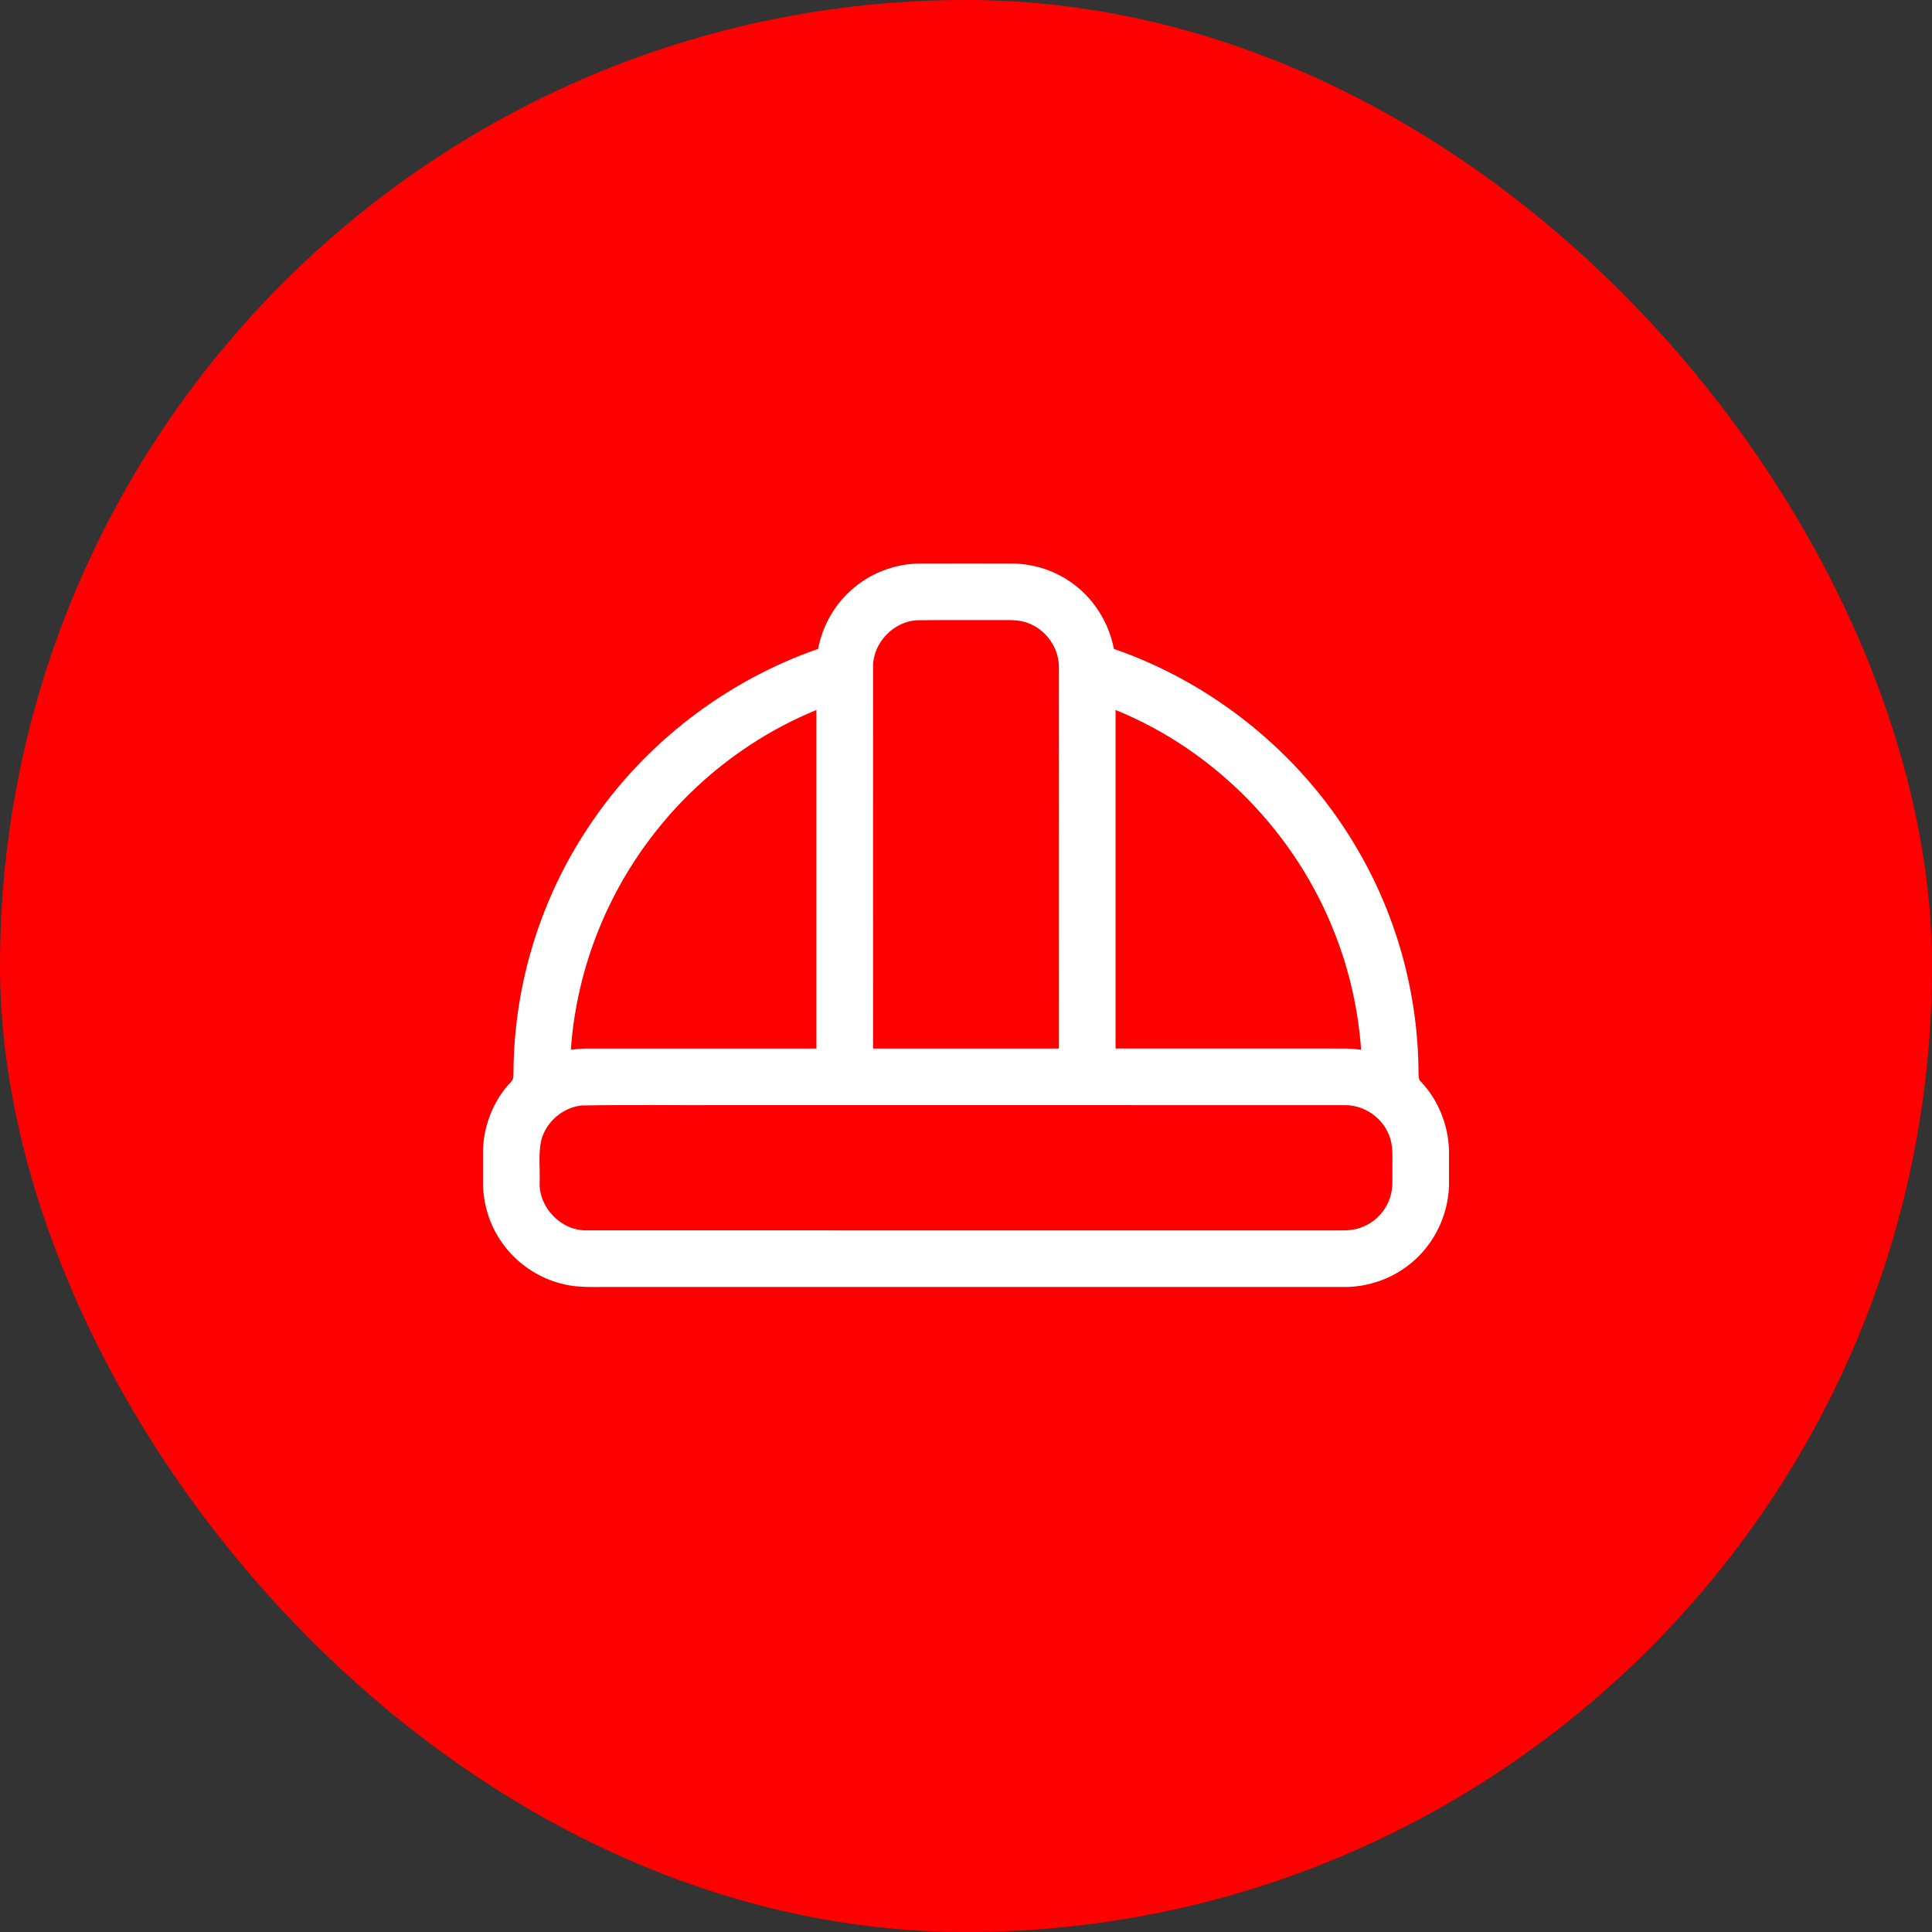
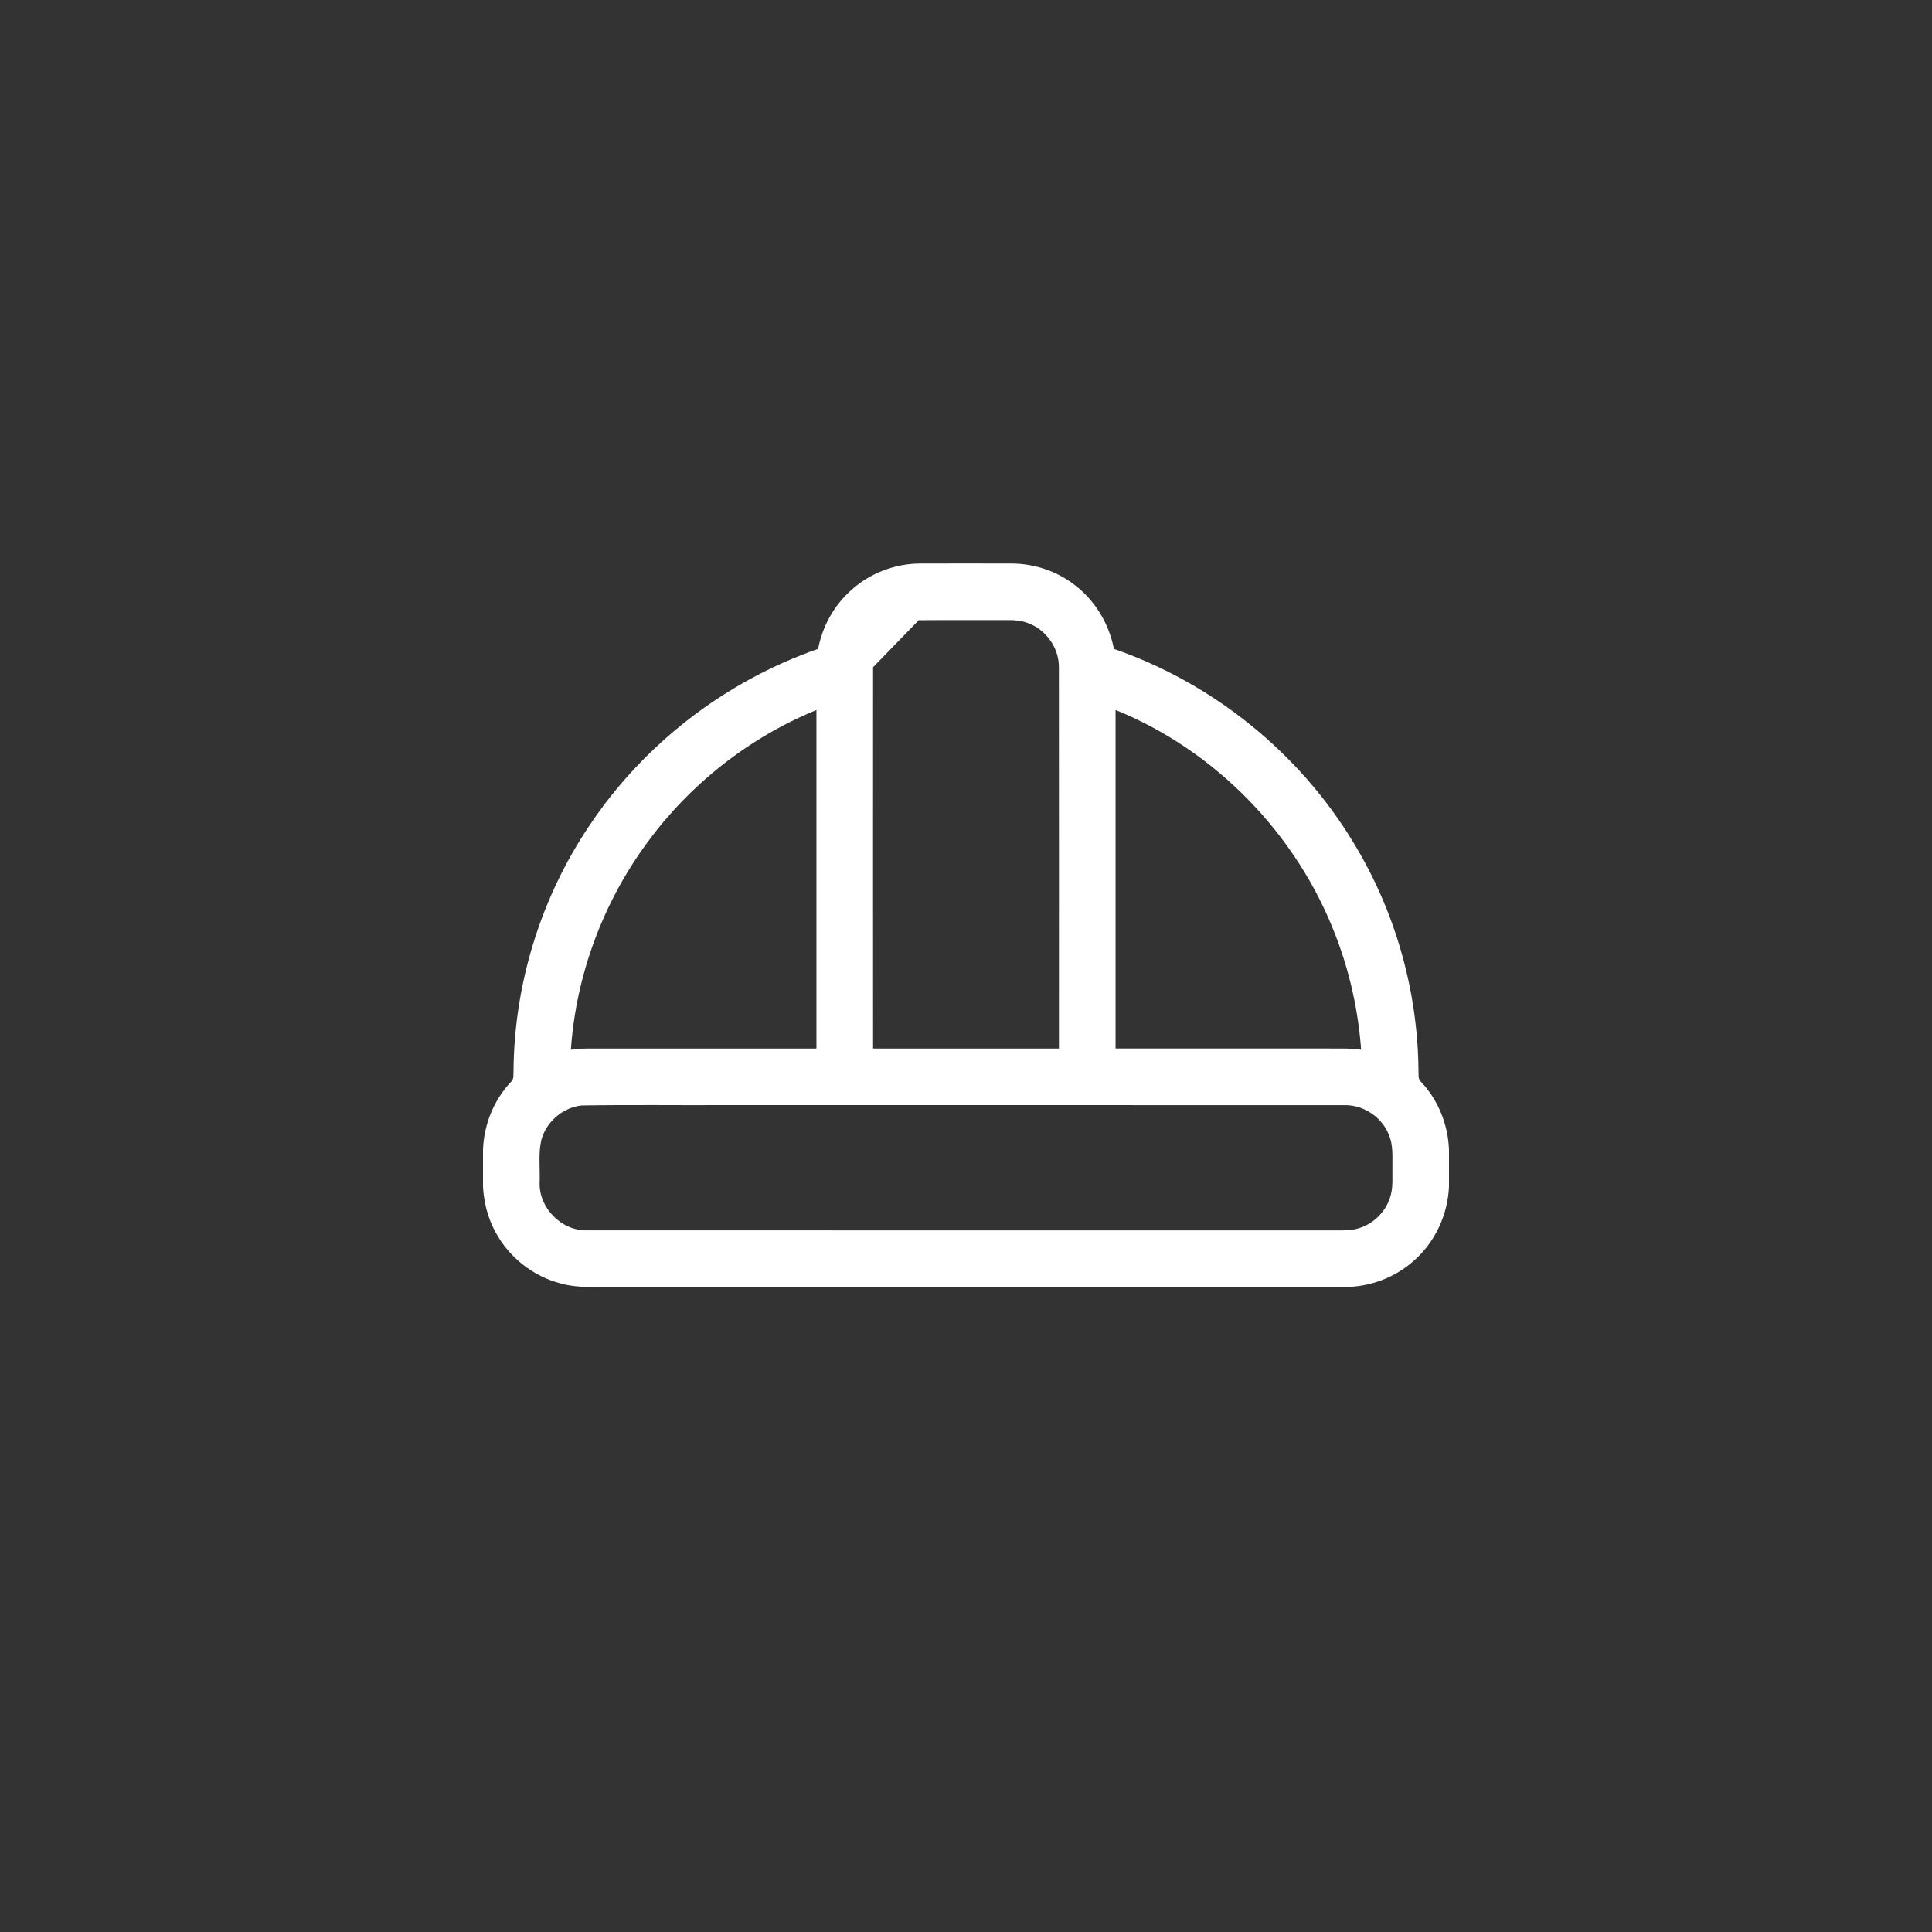
<svg xmlns="http://www.w3.org/2000/svg" width="48" height="48" viewBox="0 0 48 48" fill="none">
  <rect x="0" y="0" width="48" height="48" fill="#333333" stroke="none" />
-   <rect width="48" height="48" rx="24" fill="#FF0000" />
-   <path d="M21.118 14.689C21.588 14.249 22.229 13.999 22.873 14.001C23.624 13.999 24.375 13.999 25.126 14.001C25.69 14 26.253 14.188 26.699 14.533C27.206 14.918 27.555 15.497 27.674 16.121C30.133 16.972 32.277 18.7 33.623 20.929C34.662 22.629 35.227 24.614 35.242 26.608C35.248 26.699 35.226 26.811 35.306 26.879C35.733 27.331 35.977 27.942 36 28.563V29.474C35.973 30.172 35.658 30.854 35.133 31.317C34.657 31.747 34.017 31.983 33.376 31.975C27.235 31.976 21.095 31.975 14.955 31.975C14.611 31.977 14.262 31.982 13.928 31.887C13.243 31.71 12.644 31.235 12.31 30.612C12.12 30.265 12.021 29.875 12 29.482V28.566C12.021 27.944 12.266 27.331 12.695 26.879C12.774 26.811 12.751 26.699 12.758 26.608C12.773 24.444 13.441 22.291 14.653 20.498C16.004 18.476 18.03 16.92 20.326 16.121C20.43 15.575 20.707 15.064 21.118 14.689ZM21.691 16.577C21.689 19.734 21.691 22.892 21.691 26.05C23.23 26.05 24.77 26.05 26.309 26.05C26.309 22.892 26.311 19.734 26.308 16.576C26.311 16.095 25.985 15.636 25.531 15.477C25.372 15.417 25.201 15.403 25.033 15.406C24.297 15.409 23.561 15.402 22.825 15.409C22.215 15.416 21.681 15.966 21.691 16.577ZM16.06 20.963C14.972 22.448 14.31 24.243 14.183 26.08C14.329 26.063 14.475 26.05 14.621 26.05C16.509 26.05 18.397 26.051 20.284 26.05C20.285 23.246 20.284 20.443 20.284 17.64C18.604 18.327 17.127 19.494 16.06 20.963ZM27.716 17.639C27.715 20.442 27.716 23.246 27.716 26.049C29.603 26.051 31.49 26.049 33.377 26.05C33.524 26.05 33.671 26.063 33.817 26.08C33.746 25.109 33.534 24.148 33.182 23.241C32.223 20.734 30.206 18.649 27.716 17.639ZM14.448 27.465C13.98 27.517 13.564 27.874 13.447 28.332C13.371 28.673 13.42 29.028 13.407 29.375C13.384 30.006 13.945 30.58 14.577 30.568C20.781 30.57 26.984 30.568 33.187 30.569C33.37 30.569 33.557 30.576 33.734 30.523C34.101 30.422 34.408 30.132 34.529 29.771C34.619 29.524 34.589 29.257 34.594 29C34.591 28.739 34.616 28.468 34.517 28.221C34.355 27.774 33.899 27.456 33.423 27.457C28.298 27.456 23.174 27.457 18.049 27.456C16.849 27.462 15.648 27.445 14.448 27.465Z" fill="white" />
+   <path d="M21.118 14.689C21.588 14.249 22.229 13.999 22.873 14.001C23.624 13.999 24.375 13.999 25.126 14.001C25.69 14 26.253 14.188 26.699 14.533C27.206 14.918 27.555 15.497 27.674 16.121C30.133 16.972 32.277 18.7 33.623 20.929C34.662 22.629 35.227 24.614 35.242 26.608C35.248 26.699 35.226 26.811 35.306 26.879C35.733 27.331 35.977 27.942 36 28.563V29.474C35.973 30.172 35.658 30.854 35.133 31.317C34.657 31.747 34.017 31.983 33.376 31.975C27.235 31.976 21.095 31.975 14.955 31.975C14.611 31.977 14.262 31.982 13.928 31.887C13.243 31.71 12.644 31.235 12.31 30.612C12.12 30.265 12.021 29.875 12 29.482V28.566C12.021 27.944 12.266 27.331 12.695 26.879C12.774 26.811 12.751 26.699 12.758 26.608C12.773 24.444 13.441 22.291 14.653 20.498C16.004 18.476 18.03 16.92 20.326 16.121C20.43 15.575 20.707 15.064 21.118 14.689ZM21.691 16.577C21.689 19.734 21.691 22.892 21.691 26.05C23.23 26.05 24.77 26.05 26.309 26.05C26.309 22.892 26.311 19.734 26.308 16.576C26.311 16.095 25.985 15.636 25.531 15.477C25.372 15.417 25.201 15.403 25.033 15.406C24.297 15.409 23.561 15.402 22.825 15.409ZM16.06 20.963C14.972 22.448 14.31 24.243 14.183 26.08C14.329 26.063 14.475 26.05 14.621 26.05C16.509 26.05 18.397 26.051 20.284 26.05C20.285 23.246 20.284 20.443 20.284 17.64C18.604 18.327 17.127 19.494 16.06 20.963ZM27.716 17.639C27.715 20.442 27.716 23.246 27.716 26.049C29.603 26.051 31.49 26.049 33.377 26.05C33.524 26.05 33.671 26.063 33.817 26.08C33.746 25.109 33.534 24.148 33.182 23.241C32.223 20.734 30.206 18.649 27.716 17.639ZM14.448 27.465C13.98 27.517 13.564 27.874 13.447 28.332C13.371 28.673 13.42 29.028 13.407 29.375C13.384 30.006 13.945 30.58 14.577 30.568C20.781 30.57 26.984 30.568 33.187 30.569C33.37 30.569 33.557 30.576 33.734 30.523C34.101 30.422 34.408 30.132 34.529 29.771C34.619 29.524 34.589 29.257 34.594 29C34.591 28.739 34.616 28.468 34.517 28.221C34.355 27.774 33.899 27.456 33.423 27.457C28.298 27.456 23.174 27.457 18.049 27.456C16.849 27.462 15.648 27.445 14.448 27.465Z" fill="white" />
</svg>